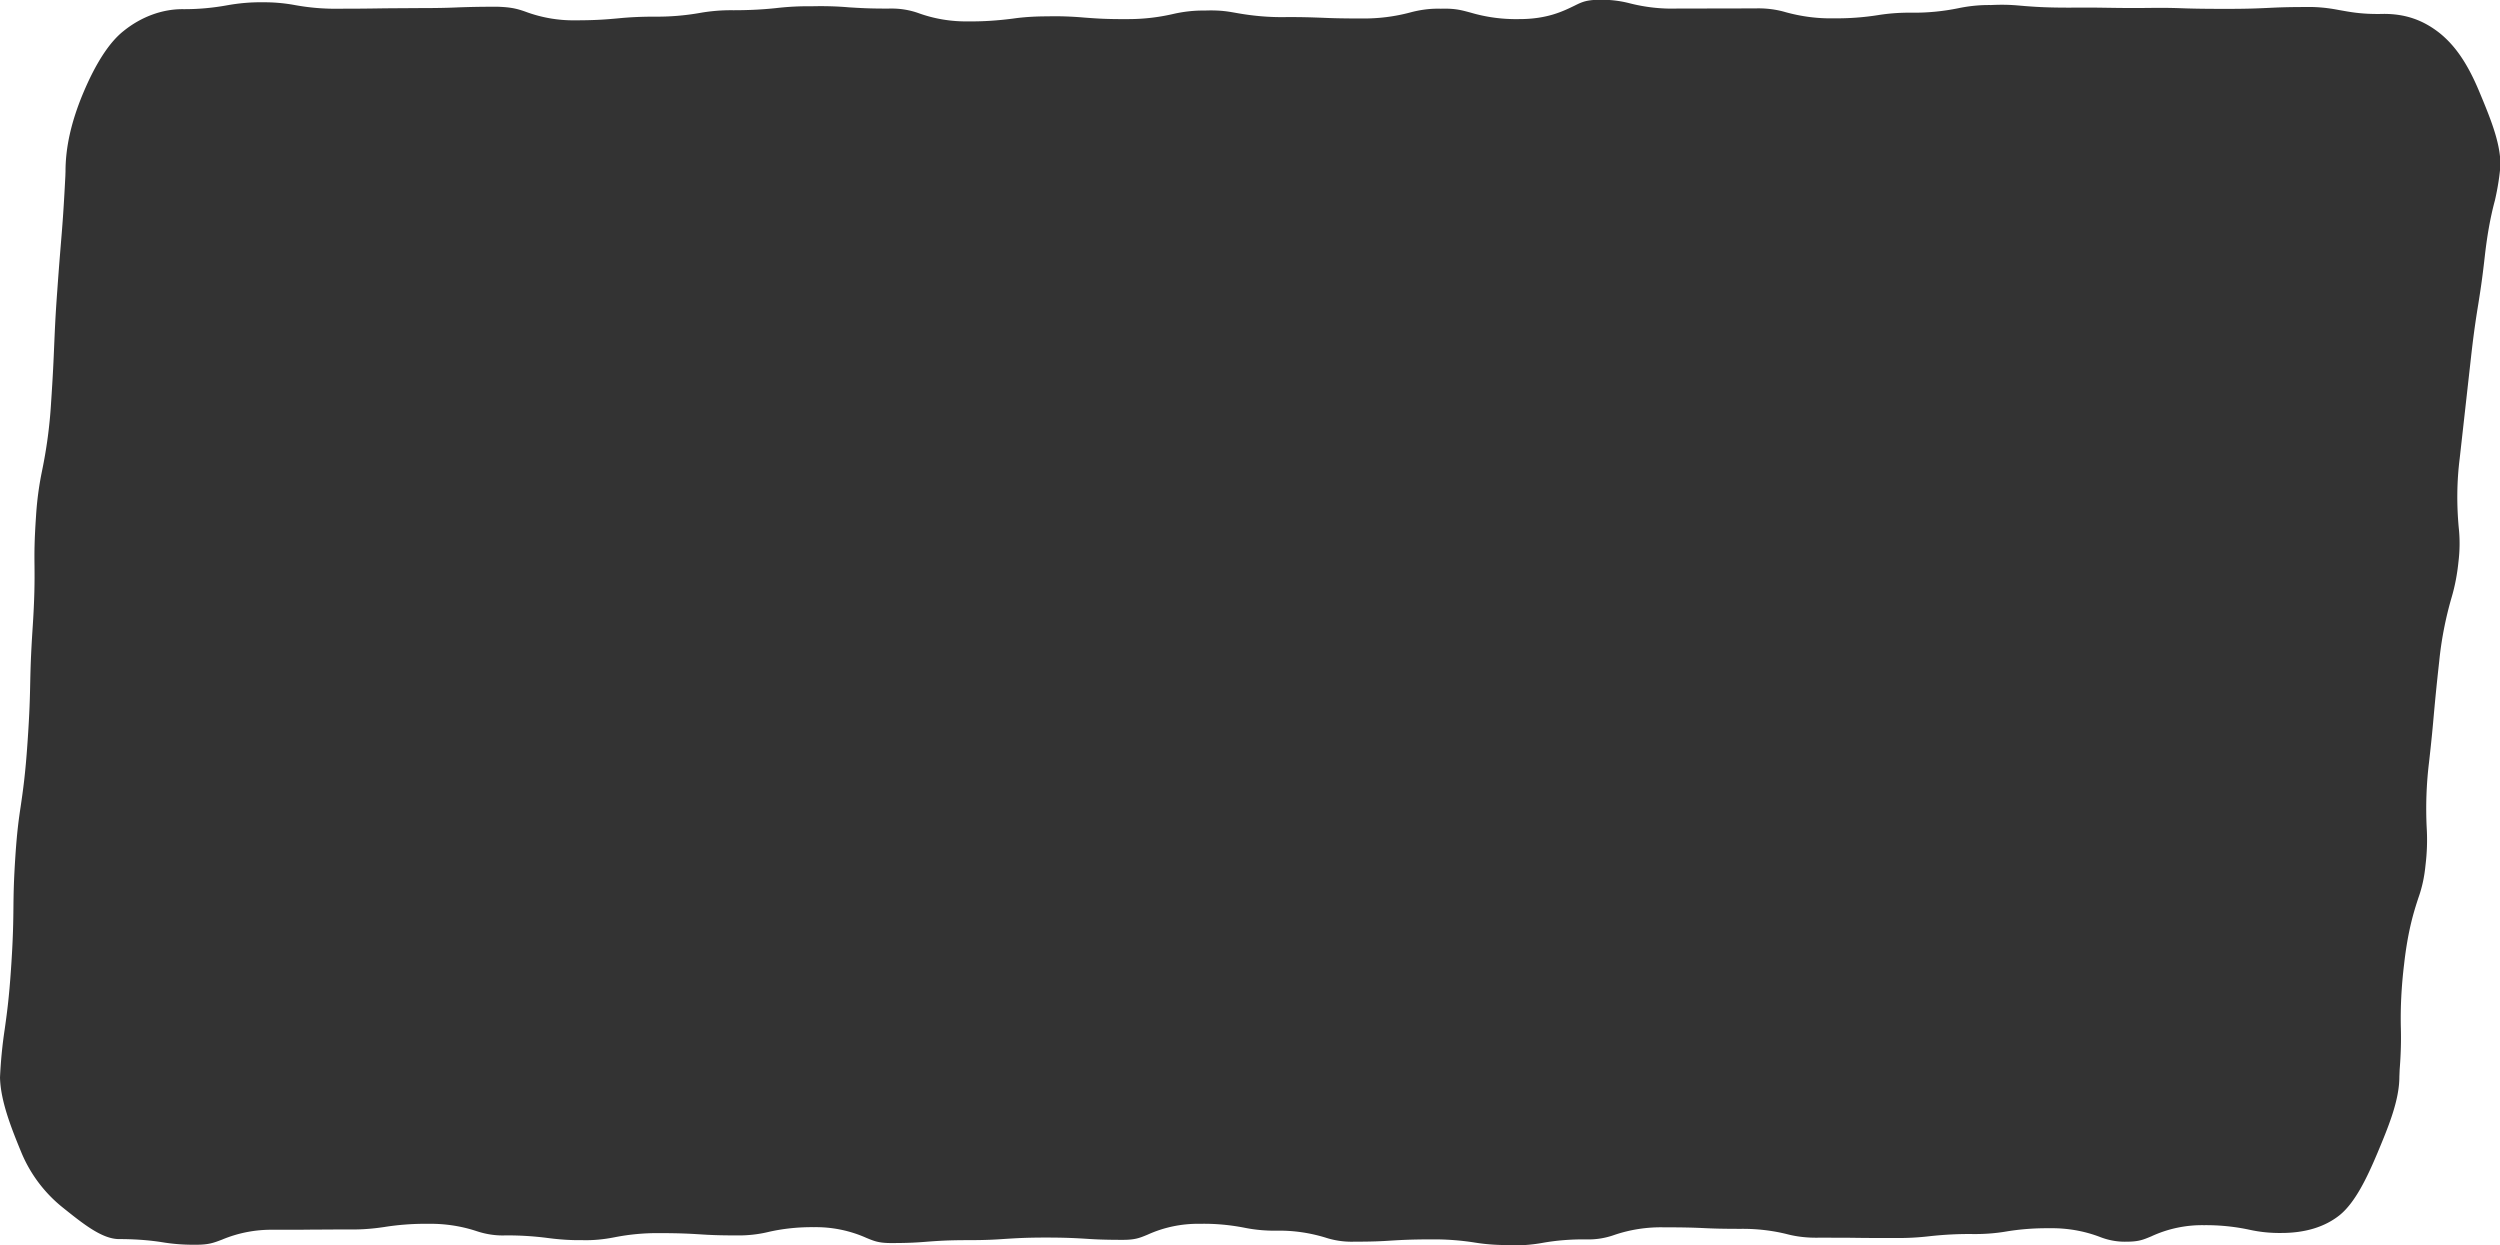
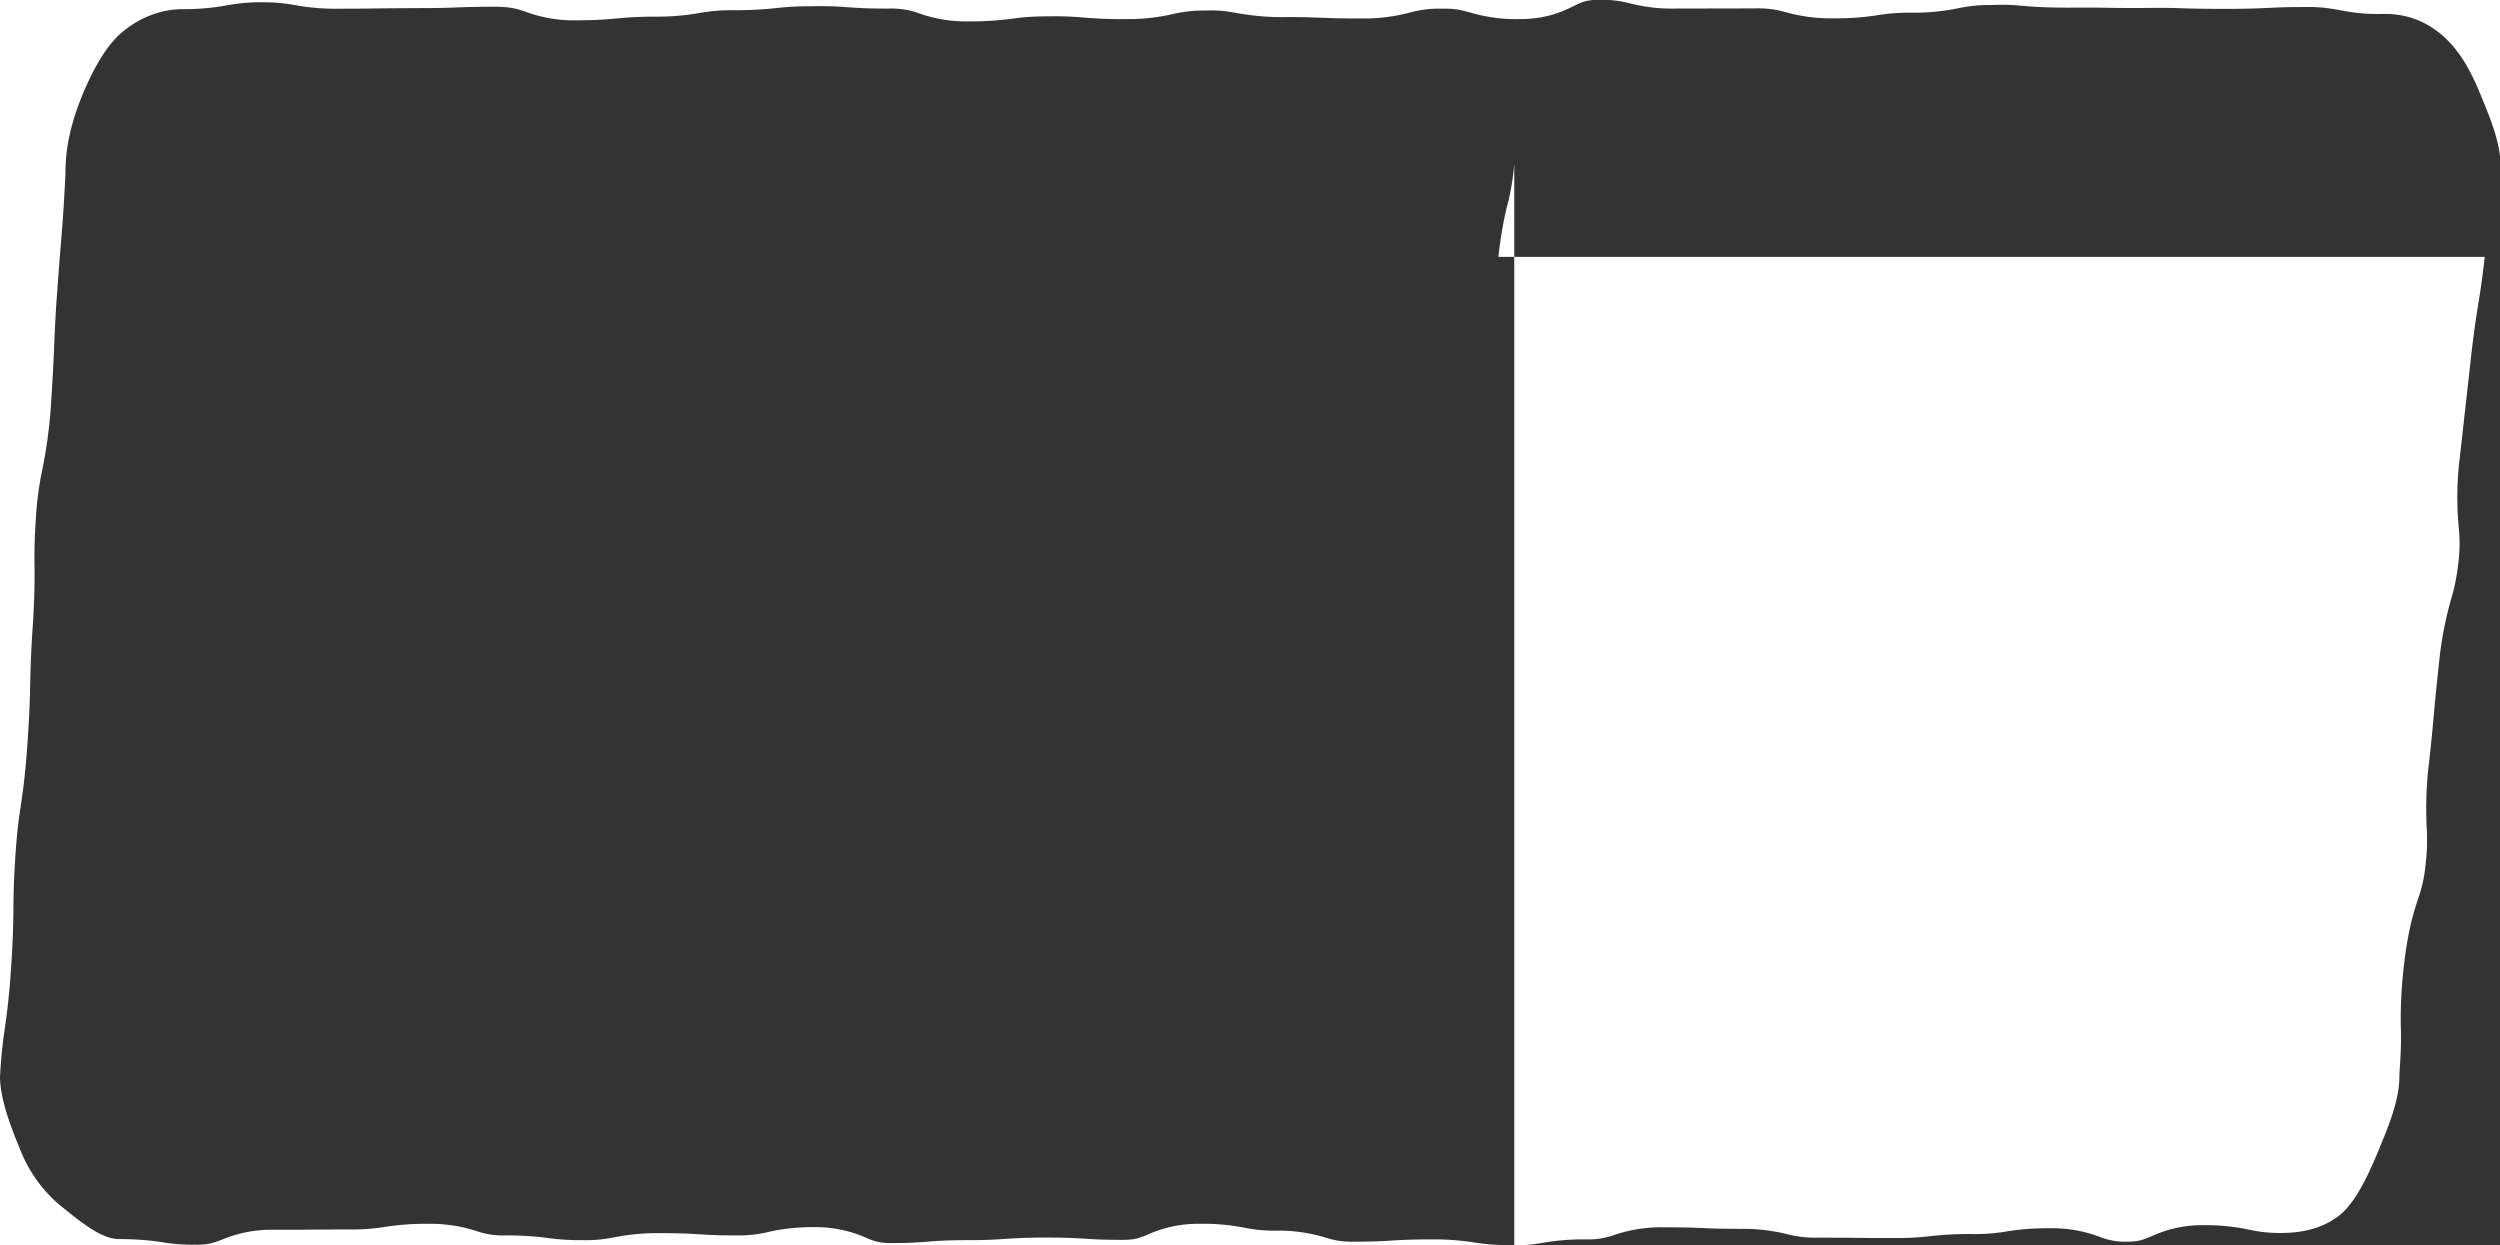
<svg xmlns="http://www.w3.org/2000/svg" preserveAspectRatio="none" version="1.1" id="Layer_1" x="0" y="0" viewBox="0 0 1637.1 815.3" xml:space="preserve">
  <rect x="0" y="0" width="1637.1" height="815.3" fill="#333333" stroke="none" />
  <style>
    .st0{fill:#fff}
  </style>
-   <path class="st0" d="M1627.1 168.2c-1.7 15.2-2.9 22.5-4.1 30.2-1.4 8.7-2.9 17.8-4.9 35.7l-7.4 66.2c-1.9 15.1-2 30.3-.6 45.4.8 7.4.7 14.8-.2 22.2-.8 8-2.3 16-4.6 23.7-3.9 13.5-6.6 27.4-8 41.4-1.9 17.2-2.7 25.9-3.5 34.6-.7 8-1.4 15.9-3.2 31.8-1.7 14.1-2.2 28.4-1.5 42.7.5 8.2.2 16.5-.8 24.6-.7 7.3-2.2 14.5-4.7 21.4-2.9 8.9-6.8 21.1-9.3 43.3-1.7 14.1-2.5 28.4-2.1 42.7.2 8.7-.1 17.5-.8 26.2l-.2 4.8c0 15.6-7.3 33-14.3 49.8-6.9 16.4-14.7 32.7-24.9 40.9-9.7 7.7-22.5 11.6-38.1 11.6-7 .1-14-.6-20.8-2.1-9.8-2.1-19.8-3.1-29.8-3-11.9-.2-23.7 2.3-34.5 7.3-5.3 2.2-8.2 3.5-16.1 3.5-6 .2-12-.9-17.6-3.1-10.5-4-21.7-5.9-33-5.7-9.6-.1-19.2.6-28.7 2.2-7.2 1.2-14.5 1.7-21.9 1.6-9.2-.1-18.5.4-27.7 1.4-7.6.9-15.3 1.3-22.9 1.2-12.6 0-18.8 0-25.1-.1-6.4-.1-12.7-.1-25.4-.1-6.8.1-13.6-.6-20.1-2.3-10-2.5-20.2-3.6-30.4-3.5-12.2 0-18.3-.2-24.4-.5-6.5-.3-13.1-.5-26.2-.5-11-.2-21.9 1.5-32.2 5-5.9 2.1-12.1 3.1-18.3 2.9-9.7-.1-19.3.6-28.8 2.3-6.1 1.1-12.2 1.6-18.4 1.7h645.9V107.1c-.6 8.1-1.9 16.1-3.7 24-3.3 12.2-5.3 24.6-6.7 37.1zM0 0v705.6c.5-10.6 1.5-21.2 3.1-31.7 1.3-9.3 2.8-19.9 4.1-39.3 1.4-20.3 1.5-31.1 1.6-40.7.1-9.1.2-16.9 1.3-33.7 1.1-16.3 2.2-23.8 3.5-32.5 1.4-9.6 3-20.5 4.4-41.2 1.4-19.9 1.6-30.1 1.8-40 .2-8.8.4-17.2 1.5-34.2 1.4-20.8 1.4-32 1.3-41.8-.1-8.8-.1-16.4 1-32.6.6-9.9 1.9-19.7 3.9-29.4 3-14.5 5-29.2 5.9-44 1.3-19.3 1.7-29 2.1-38.7.4-8.9.7-17.8 2-35.4 1-14.1 1.7-22.6 2.3-30 1-12 1.8-21.5 3-45.1l.1-3c0-16 3.8-32.8 11.6-51.4 8.2-19.5 17.1-33.2 26.3-40.5C92.4 11 106.1 6 119.4 6c10 .1 19.9-.8 29.7-2.6 7.4-1.3 14.9-2 22.4-1.9 7.2-.1 14.4.5 21.5 1.8 9.8 1.8 19.7 2.6 29.6 2.4 13 0 19.5-.1 26-.2 6.4-.1 12.8-.1 25.6-.2 13.3 0 19.9-.2 26.5-.5 6.2-.2 12.5-.4 25-.4 8.7.3 12.5 1.2 18 3.1 10.6 4 21.9 6 33.2 5.8h.3c13.9 0 20.9-.7 27.7-1.3 7.9-.8 15.8-1.1 23.8-1.1 9.8.1 19.7-.7 29.4-2.4 7.3-1.3 14.7-1.9 22.1-1.8 9.3 0 18.7-.4 28-1.4 7.8-.9 15.6-1.3 23.5-1.2 8.1-.2 16.2 0 24.2.7 6.7.4 13.5.9 27.2.8 6.3-.1 12.5.9 18.4 3 10.5 3.8 21.6 5.6 32.8 5.4h.3c9.5.1 19.1-.6 28.5-1.8 7.6-1.1 15.3-1.5 22.9-1.5 8-.2 16 .1 24 .8 6.8.5 13.7 1.1 27.5 1 10.3.1 20.5-1 30.5-3.3 6.9-1.6 13.9-2.4 21-2.3 10.9-.4 16 .8 21.9 1.8 9.8 1.7 19.7 2.6 29.6 2.5 12.4-.1 18.7.2 24.9.4 6.7.3 13.3.5 26.6.5 10.6.1 21.1-1.2 31.3-3.9 6.6-1.8 13.4-2.7 20.2-2.5 9.8-.3 14 1.1 19.7 2.6 10.2 3 20.8 4.4 31.5 4.2h.3c18.3 0 28.7-5.2 36.3-8.9 5.2-2.6 7.7-3.5 15.5-3.8 6.8-.1 13.6.6 20.2 2.3 10.1 2.6 20.5 3.8 31 3.5l51.5-.1c6.7-.2 13.5.6 19.9 2.5 10.2 2.8 20.7 4.2 31.2 4h.3c9.7.1 19.4-.6 28.9-2.1 7.4-1.2 15-1.7 22.5-1.6 10.1.1 20.1-.9 30-2.9 7.1-1.5 14.3-2.2 21.5-2.1 12.2-.6 17.9.4 24.1.8 6.7.5 13.5.9 27.4.9 12.7-.1 19.1 0 25.4.1 6.5.1 13 .2 26 .1 12.6-.2 18.8.1 25.1.3 6.6.2 13.1.3 26.4.3 13.4 0 20.1-.3 26.7-.6 6.2-.3 12.4-.6 24.7-.6 7.3-.2 14.5.5 21.7 1.9 7 1.2 14.9 3 29.8 2.6 14.1 0 25.6 4 36.4 12.5 10.2 8.2 18.2 19.8 25.7 37.6 8.2 19.5 13.7 33.6 14.2 47.4V0H0zM984.6 815.3c-6.3-.1-12.5-.6-18.7-1.6-9.4-1.5-19-2.2-28.5-2.1-13.3 0-20 .4-26.7.8-6 .4-11.9.7-23.9.7-6.4.2-12.8-.7-18.9-2.7-10.2-3.1-20.9-4.7-31.6-4.5-7.1.1-14.2-.5-21.2-1.9-9.7-1.9-19.5-2.8-29.3-2.6-11.8-.2-23.5 2.2-34.3 7.1-5.3 2.2-8.2 3.4-16.3 3.4-12 0-17.9-.3-23.9-.7-6.7-.4-13.3-.8-26.6-.8-13.4 0-20.2.5-26.8.9-5.9.4-11.9.8-23.7.8-13.5 0-20.3.5-27 1-6.1.5-11.8.9-23.6.9-8 0-11-1.2-16.3-3.4a81.07 81.07 0 00-34.3-7c-10.1-.1-20.2.9-30.1 3.2-6.7 1.6-13.6 2.3-20.4 2.2-12 0-18-.3-24-.7-6.6-.4-13.3-.8-26.6-.8-9.9-.1-19.7.8-29.4 2.7-7 1.4-14.1 2.1-21.2 1.9-7.5.1-15-.4-22.5-1.4-9.3-1.2-18.7-1.8-28.1-1.7-6.3.2-12.6-.8-18.6-2.8-10.3-3.4-21.1-5-32-4.8-9.5-.1-19.1.6-28.5 2.1-7.3 1.1-14.6 1.7-22 1.6-12.8 0-19.1.1-25.5.1-6.3.1-12.5.1-25 .1-11.6-.2-23.1 2-33.8 6.5-5.3 2-8.5 3.3-16.8 3.3-7.4.1-14.7-.4-22-1.6-9.4-1.5-19-2.1-28.5-2.1-11 0-23.2-9.7-36.2-20.1a90.83 90.83 0 01-27.6-36.1C7 737.8.4 720.8 0 705.6v109.7h984.6z" />
+   <path class="st0" d="M1627.1 168.2c-1.7 15.2-2.9 22.5-4.1 30.2-1.4 8.7-2.9 17.8-4.9 35.7l-7.4 66.2c-1.9 15.1-2 30.3-.6 45.4.8 7.4.7 14.8-.2 22.2-.8 8-2.3 16-4.6 23.7-3.9 13.5-6.6 27.4-8 41.4-1.9 17.2-2.7 25.9-3.5 34.6-.7 8-1.4 15.9-3.2 31.8-1.7 14.1-2.2 28.4-1.5 42.7.5 8.2.2 16.5-.8 24.6-.7 7.3-2.2 14.5-4.7 21.4-2.9 8.9-6.8 21.1-9.3 43.3-1.7 14.1-2.5 28.4-2.1 42.7.2 8.7-.1 17.5-.8 26.2l-.2 4.8c0 15.6-7.3 33-14.3 49.8-6.9 16.4-14.7 32.7-24.9 40.9-9.7 7.7-22.5 11.6-38.1 11.6-7 .1-14-.6-20.8-2.1-9.8-2.1-19.8-3.1-29.8-3-11.9-.2-23.7 2.3-34.5 7.3-5.3 2.2-8.2 3.5-16.1 3.5-6 .2-12-.9-17.6-3.1-10.5-4-21.7-5.9-33-5.7-9.6-.1-19.2.6-28.7 2.2-7.2 1.2-14.5 1.7-21.9 1.6-9.2-.1-18.5.4-27.7 1.4-7.6.9-15.3 1.3-22.9 1.2-12.6 0-18.8 0-25.1-.1-6.4-.1-12.7-.1-25.4-.1-6.8.1-13.6-.6-20.1-2.3-10-2.5-20.2-3.6-30.4-3.5-12.2 0-18.3-.2-24.4-.5-6.5-.3-13.1-.5-26.2-.5-11-.2-21.9 1.5-32.2 5-5.9 2.1-12.1 3.1-18.3 2.9-9.7-.1-19.3.6-28.8 2.3-6.1 1.1-12.2 1.6-18.4 1.7V107.1c-.6 8.1-1.9 16.1-3.7 24-3.3 12.2-5.3 24.6-6.7 37.1zM0 0v705.6c.5-10.6 1.5-21.2 3.1-31.7 1.3-9.3 2.8-19.9 4.1-39.3 1.4-20.3 1.5-31.1 1.6-40.7.1-9.1.2-16.9 1.3-33.7 1.1-16.3 2.2-23.8 3.5-32.5 1.4-9.6 3-20.5 4.4-41.2 1.4-19.9 1.6-30.1 1.8-40 .2-8.8.4-17.2 1.5-34.2 1.4-20.8 1.4-32 1.3-41.8-.1-8.8-.1-16.4 1-32.6.6-9.9 1.9-19.7 3.9-29.4 3-14.5 5-29.2 5.9-44 1.3-19.3 1.7-29 2.1-38.7.4-8.9.7-17.8 2-35.4 1-14.1 1.7-22.6 2.3-30 1-12 1.8-21.5 3-45.1l.1-3c0-16 3.8-32.8 11.6-51.4 8.2-19.5 17.1-33.2 26.3-40.5C92.4 11 106.1 6 119.4 6c10 .1 19.9-.8 29.7-2.6 7.4-1.3 14.9-2 22.4-1.9 7.2-.1 14.4.5 21.5 1.8 9.8 1.8 19.7 2.6 29.6 2.4 13 0 19.5-.1 26-.2 6.4-.1 12.8-.1 25.6-.2 13.3 0 19.9-.2 26.5-.5 6.2-.2 12.5-.4 25-.4 8.7.3 12.5 1.2 18 3.1 10.6 4 21.9 6 33.2 5.8h.3c13.9 0 20.9-.7 27.7-1.3 7.9-.8 15.8-1.1 23.8-1.1 9.8.1 19.7-.7 29.4-2.4 7.3-1.3 14.7-1.9 22.1-1.8 9.3 0 18.7-.4 28-1.4 7.8-.9 15.6-1.3 23.5-1.2 8.1-.2 16.2 0 24.2.7 6.7.4 13.5.9 27.2.8 6.3-.1 12.5.9 18.4 3 10.5 3.8 21.6 5.6 32.8 5.4h.3c9.5.1 19.1-.6 28.5-1.8 7.6-1.1 15.3-1.5 22.9-1.5 8-.2 16 .1 24 .8 6.8.5 13.7 1.1 27.5 1 10.3.1 20.5-1 30.5-3.3 6.9-1.6 13.9-2.4 21-2.3 10.9-.4 16 .8 21.9 1.8 9.8 1.7 19.7 2.6 29.6 2.5 12.4-.1 18.7.2 24.9.4 6.7.3 13.3.5 26.6.5 10.6.1 21.1-1.2 31.3-3.9 6.6-1.8 13.4-2.7 20.2-2.5 9.8-.3 14 1.1 19.7 2.6 10.2 3 20.8 4.4 31.5 4.2h.3c18.3 0 28.7-5.2 36.3-8.9 5.2-2.6 7.7-3.5 15.5-3.8 6.8-.1 13.6.6 20.2 2.3 10.1 2.6 20.5 3.8 31 3.5l51.5-.1c6.7-.2 13.5.6 19.9 2.5 10.2 2.8 20.7 4.2 31.2 4h.3c9.7.1 19.4-.6 28.9-2.1 7.4-1.2 15-1.7 22.5-1.6 10.1.1 20.1-.9 30-2.9 7.1-1.5 14.3-2.2 21.5-2.1 12.2-.6 17.9.4 24.1.8 6.7.5 13.5.9 27.4.9 12.7-.1 19.1 0 25.4.1 6.5.1 13 .2 26 .1 12.6-.2 18.8.1 25.1.3 6.6.2 13.1.3 26.4.3 13.4 0 20.1-.3 26.7-.6 6.2-.3 12.4-.6 24.7-.6 7.3-.2 14.5.5 21.7 1.9 7 1.2 14.9 3 29.8 2.6 14.1 0 25.6 4 36.4 12.5 10.2 8.2 18.2 19.8 25.7 37.6 8.2 19.5 13.7 33.6 14.2 47.4V0H0zM984.6 815.3c-6.3-.1-12.5-.6-18.7-1.6-9.4-1.5-19-2.2-28.5-2.1-13.3 0-20 .4-26.7.8-6 .4-11.9.7-23.9.7-6.4.2-12.8-.7-18.9-2.7-10.2-3.1-20.9-4.7-31.6-4.5-7.1.1-14.2-.5-21.2-1.9-9.7-1.9-19.5-2.8-29.3-2.6-11.8-.2-23.5 2.2-34.3 7.1-5.3 2.2-8.2 3.4-16.3 3.4-12 0-17.9-.3-23.9-.7-6.7-.4-13.3-.8-26.6-.8-13.4 0-20.2.5-26.8.9-5.9.4-11.9.8-23.7.8-13.5 0-20.3.5-27 1-6.1.5-11.8.9-23.6.9-8 0-11-1.2-16.3-3.4a81.07 81.07 0 00-34.3-7c-10.1-.1-20.2.9-30.1 3.2-6.7 1.6-13.6 2.3-20.4 2.2-12 0-18-.3-24-.7-6.6-.4-13.3-.8-26.6-.8-9.9-.1-19.7.8-29.4 2.7-7 1.4-14.1 2.1-21.2 1.9-7.5.1-15-.4-22.5-1.4-9.3-1.2-18.7-1.8-28.1-1.7-6.3.2-12.6-.8-18.6-2.8-10.3-3.4-21.1-5-32-4.8-9.5-.1-19.1.6-28.5 2.1-7.3 1.1-14.6 1.7-22 1.6-12.8 0-19.1.1-25.5.1-6.3.1-12.5.1-25 .1-11.6-.2-23.1 2-33.8 6.5-5.3 2-8.5 3.3-16.8 3.3-7.4.1-14.7-.4-22-1.6-9.4-1.5-19-2.1-28.5-2.1-11 0-23.2-9.7-36.2-20.1a90.83 90.83 0 01-27.6-36.1C7 737.8.4 720.8 0 705.6v109.7h984.6z" />
</svg>